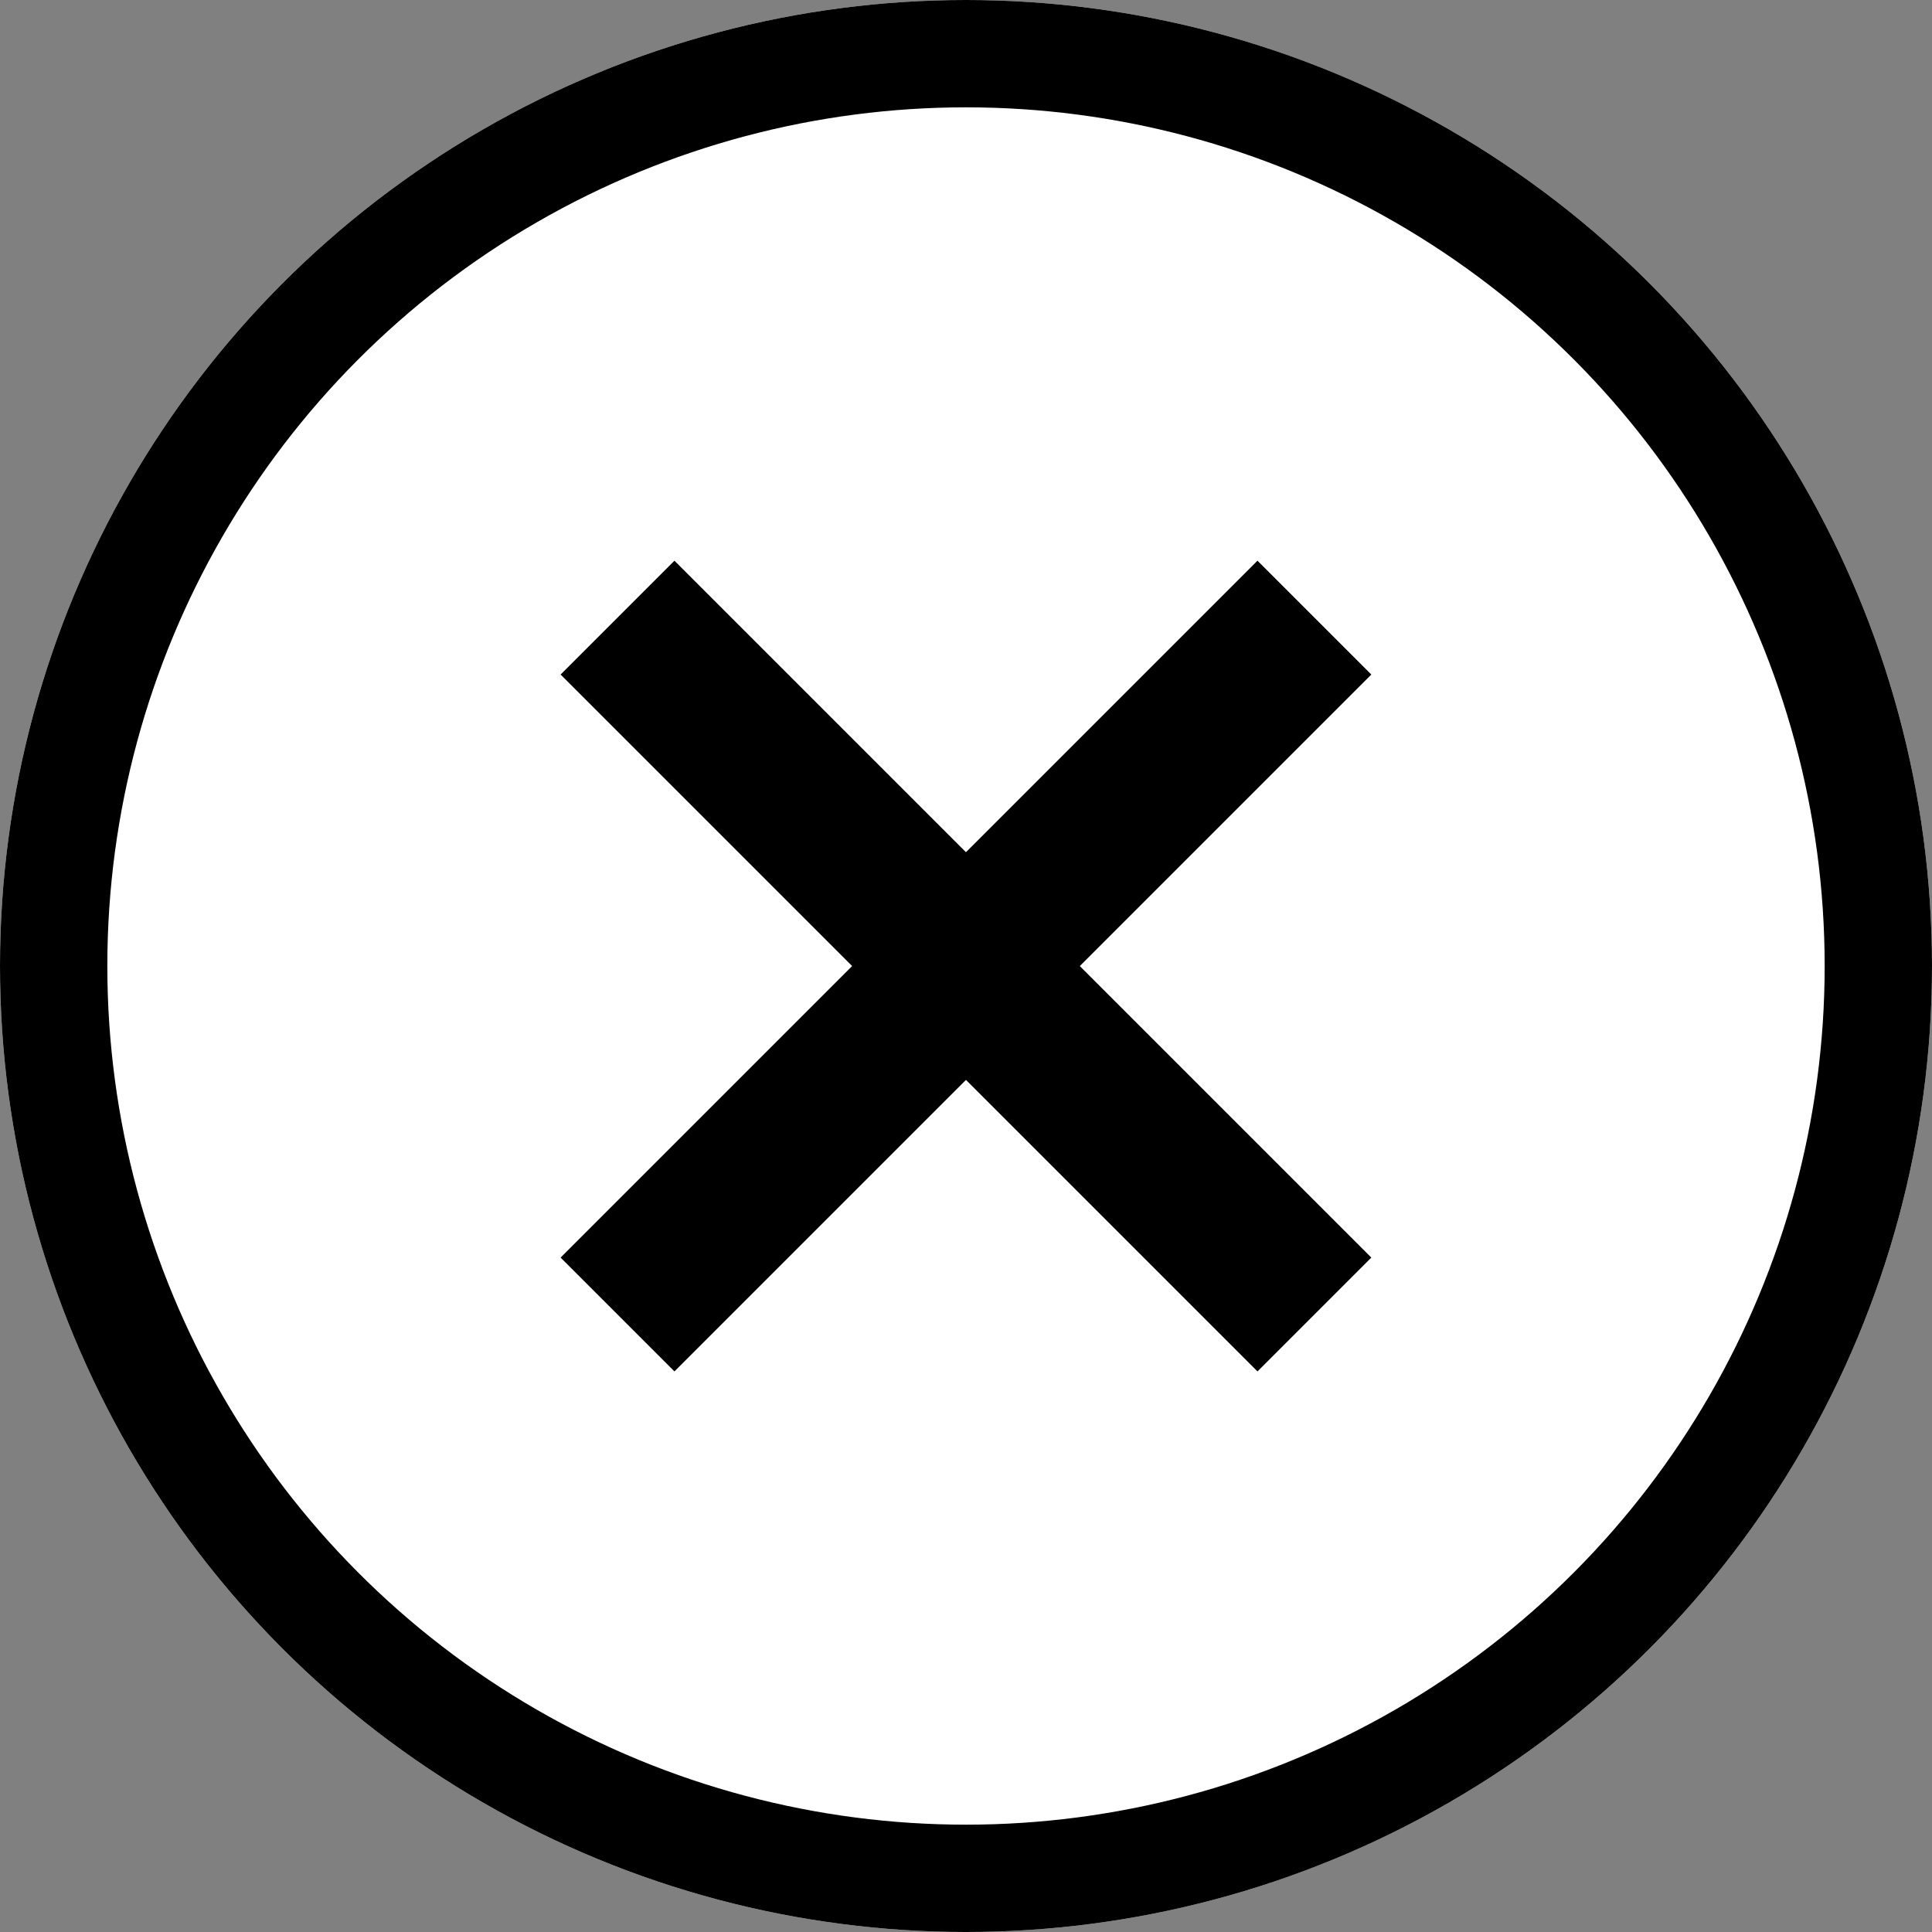
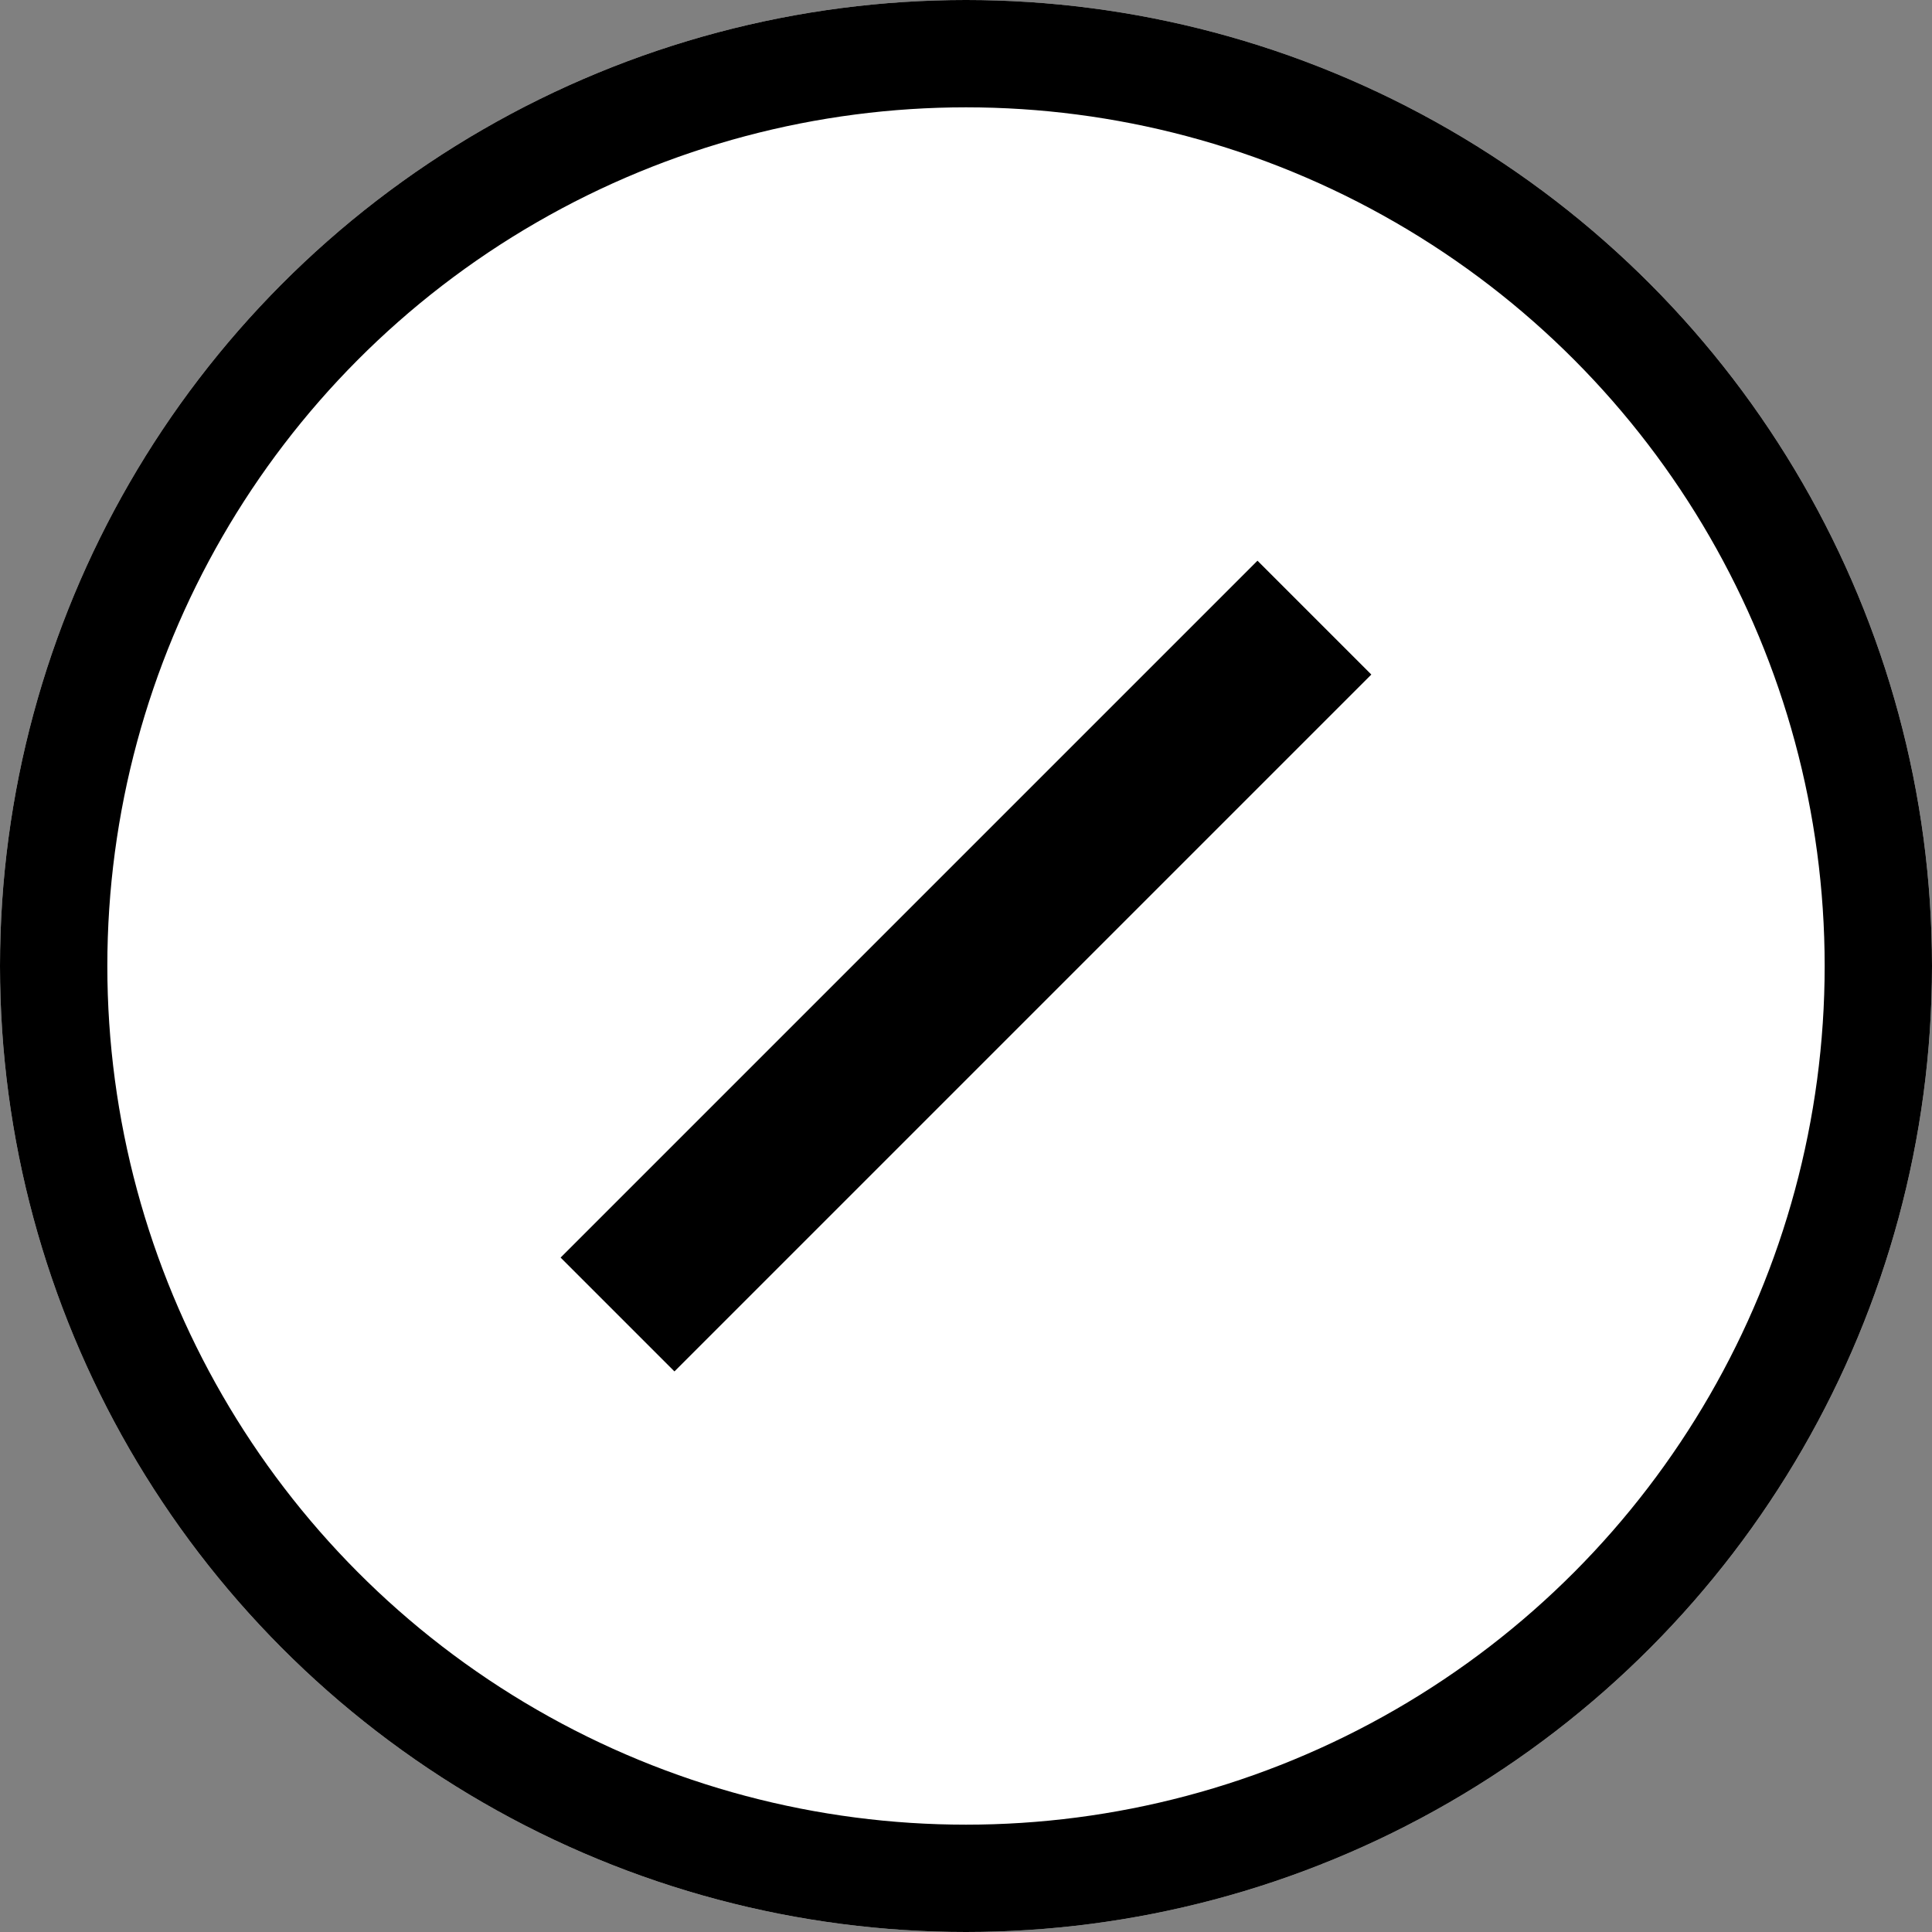
<svg xmlns="http://www.w3.org/2000/svg" width="18" height="18" viewBox="0 0 18 18">
  <rect x="0" y="0" width="18" height="18" fill="#808080" stroke="none" />
  <g id="グループ_6131" data-name="グループ 6131" transform="translate(-344 -1806)">
    <g id="楕円形_290" data-name="楕円形 290" transform="translate(344 1806)" fill="#fff" stroke="#000" stroke-width="1">
      <circle cx="9" cy="9" r="9" stroke="none" />
      <circle cx="9" cy="9" r="8.5" fill="none" />
    </g>
    <g id="グループ_6065" data-name="グループ 6065" transform="translate(1606.7 266.308) rotate(45)">
-       <line id="線_918" data-name="線 918" x2="9.182" transform="translate(204 1981.591)" fill="none" stroke="#000" stroke-width="1.5" />
      <path id="パス_21731" data-name="パス 21731" d="M0,0V9.182" transform="translate(208.591 1977)" fill="none" stroke="#000" stroke-width="1.5" />
    </g>
  </g>
</svg>